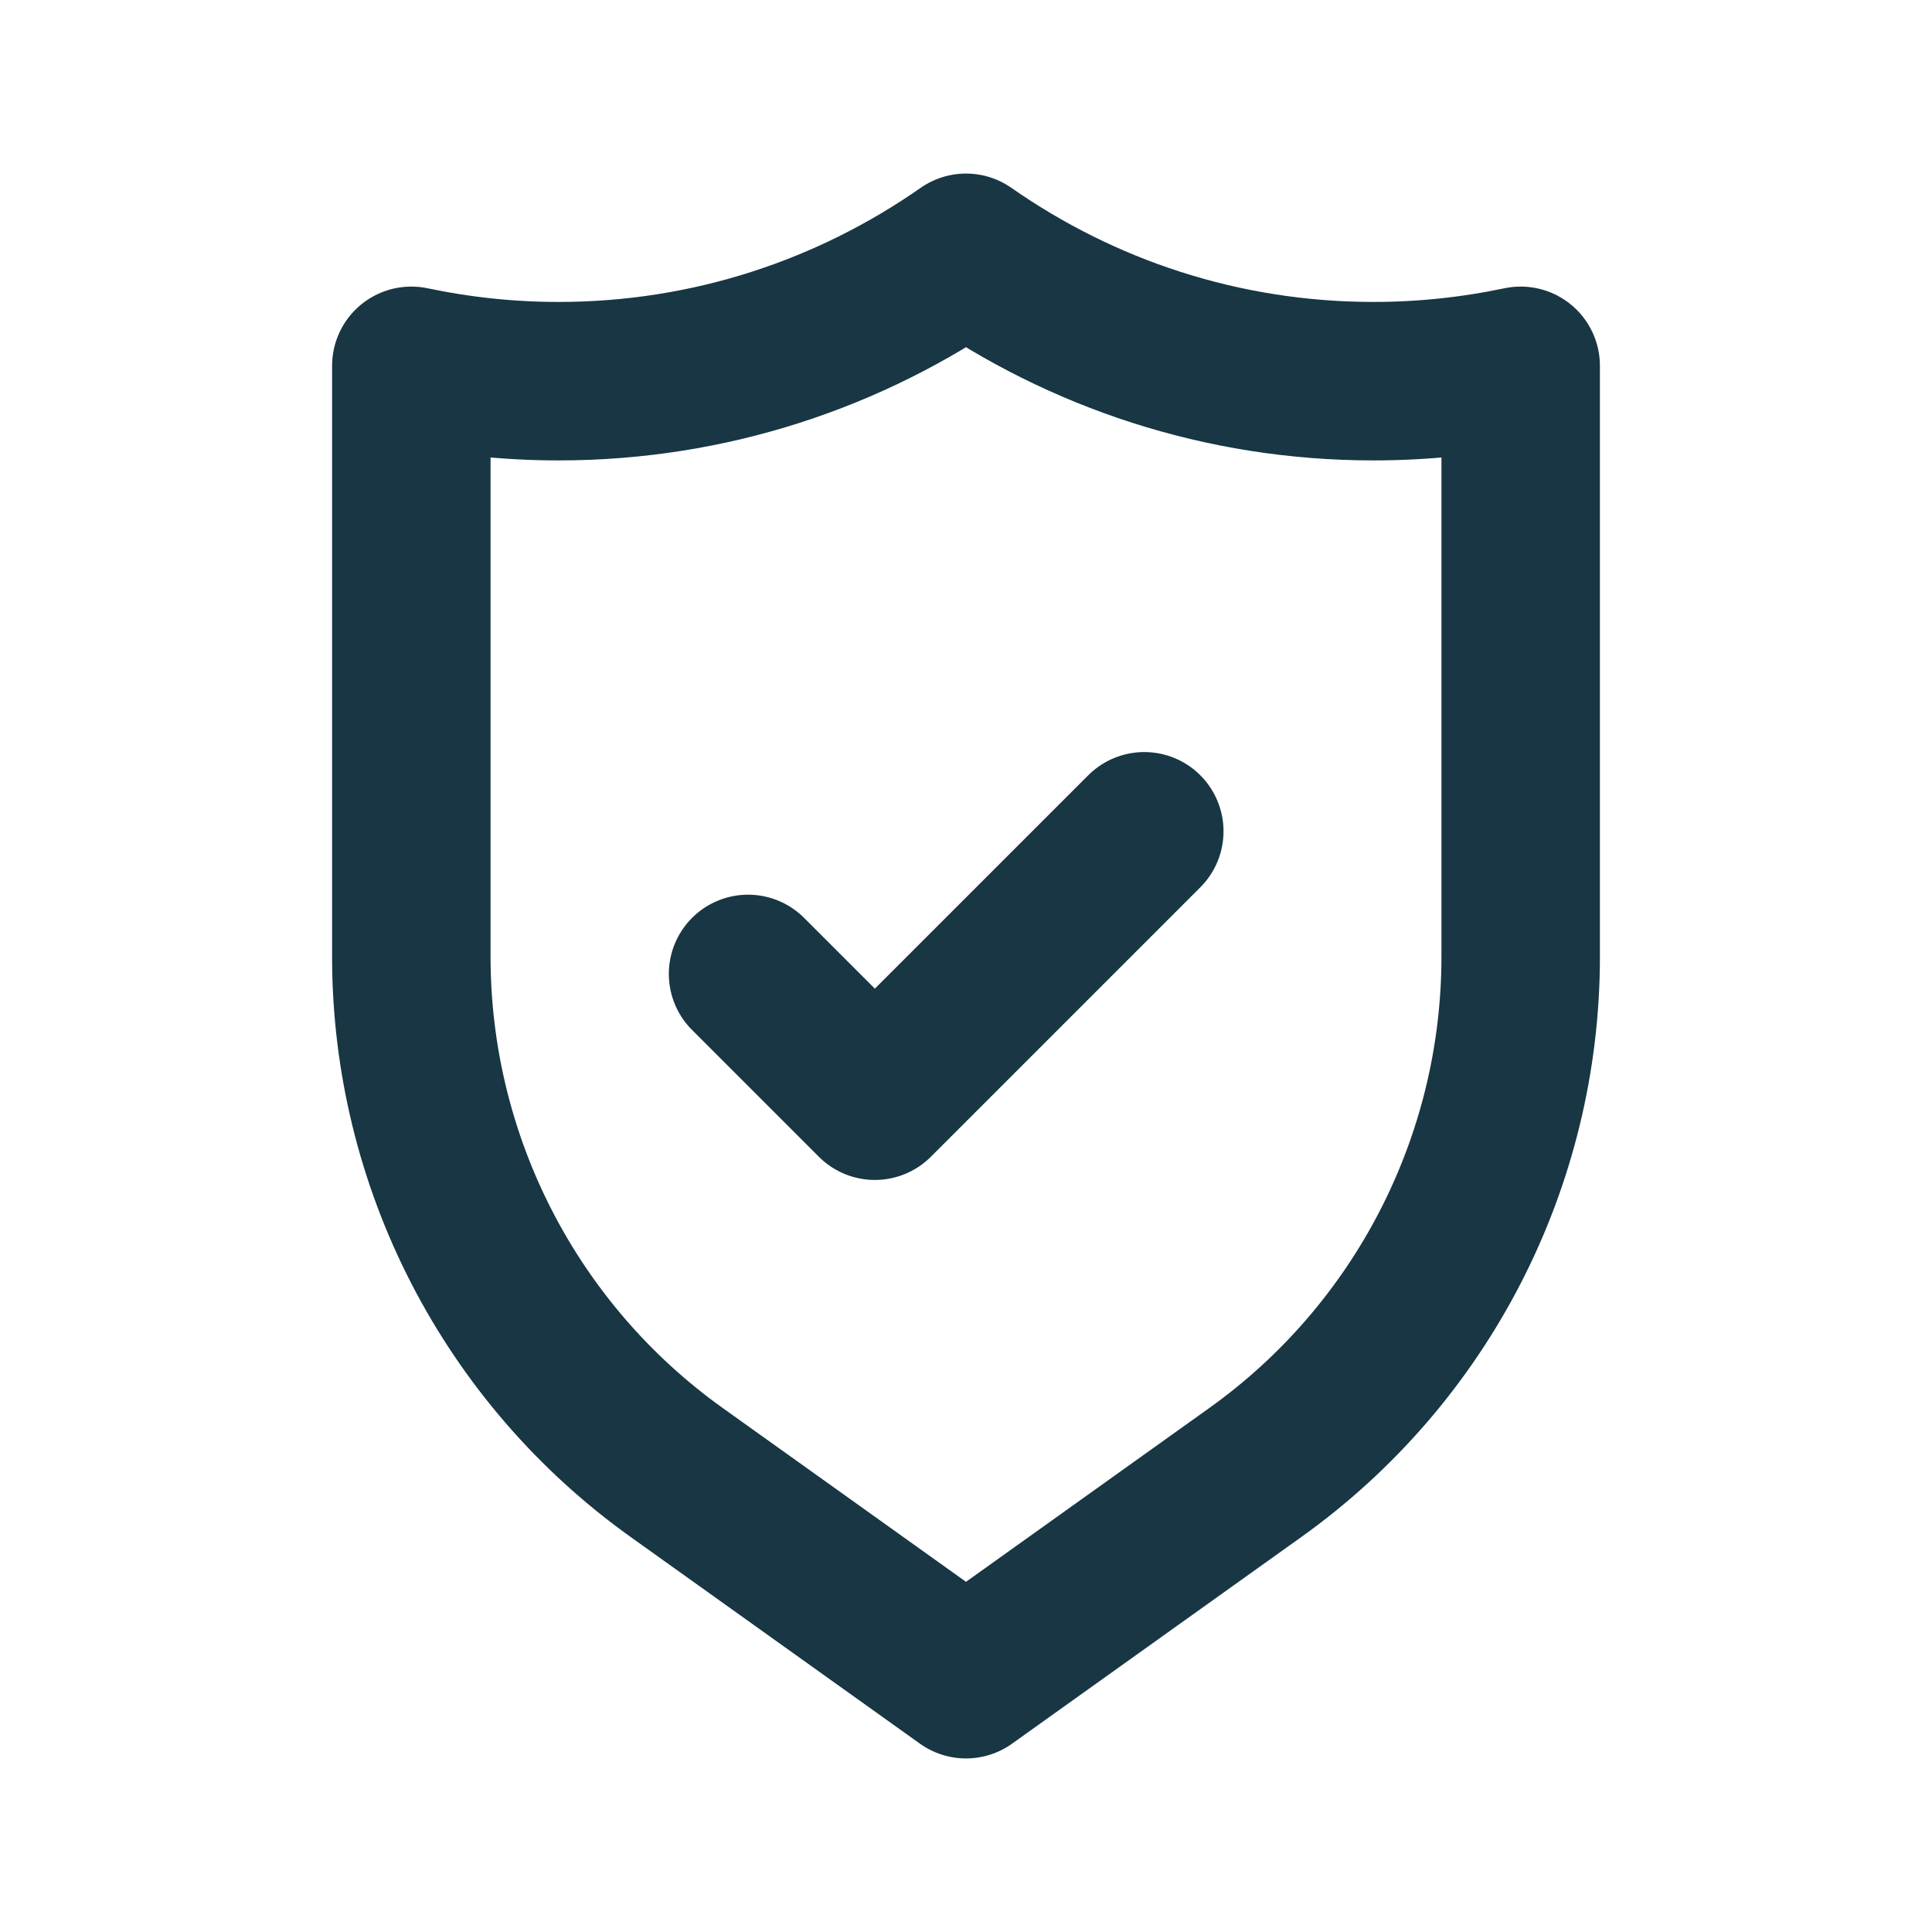
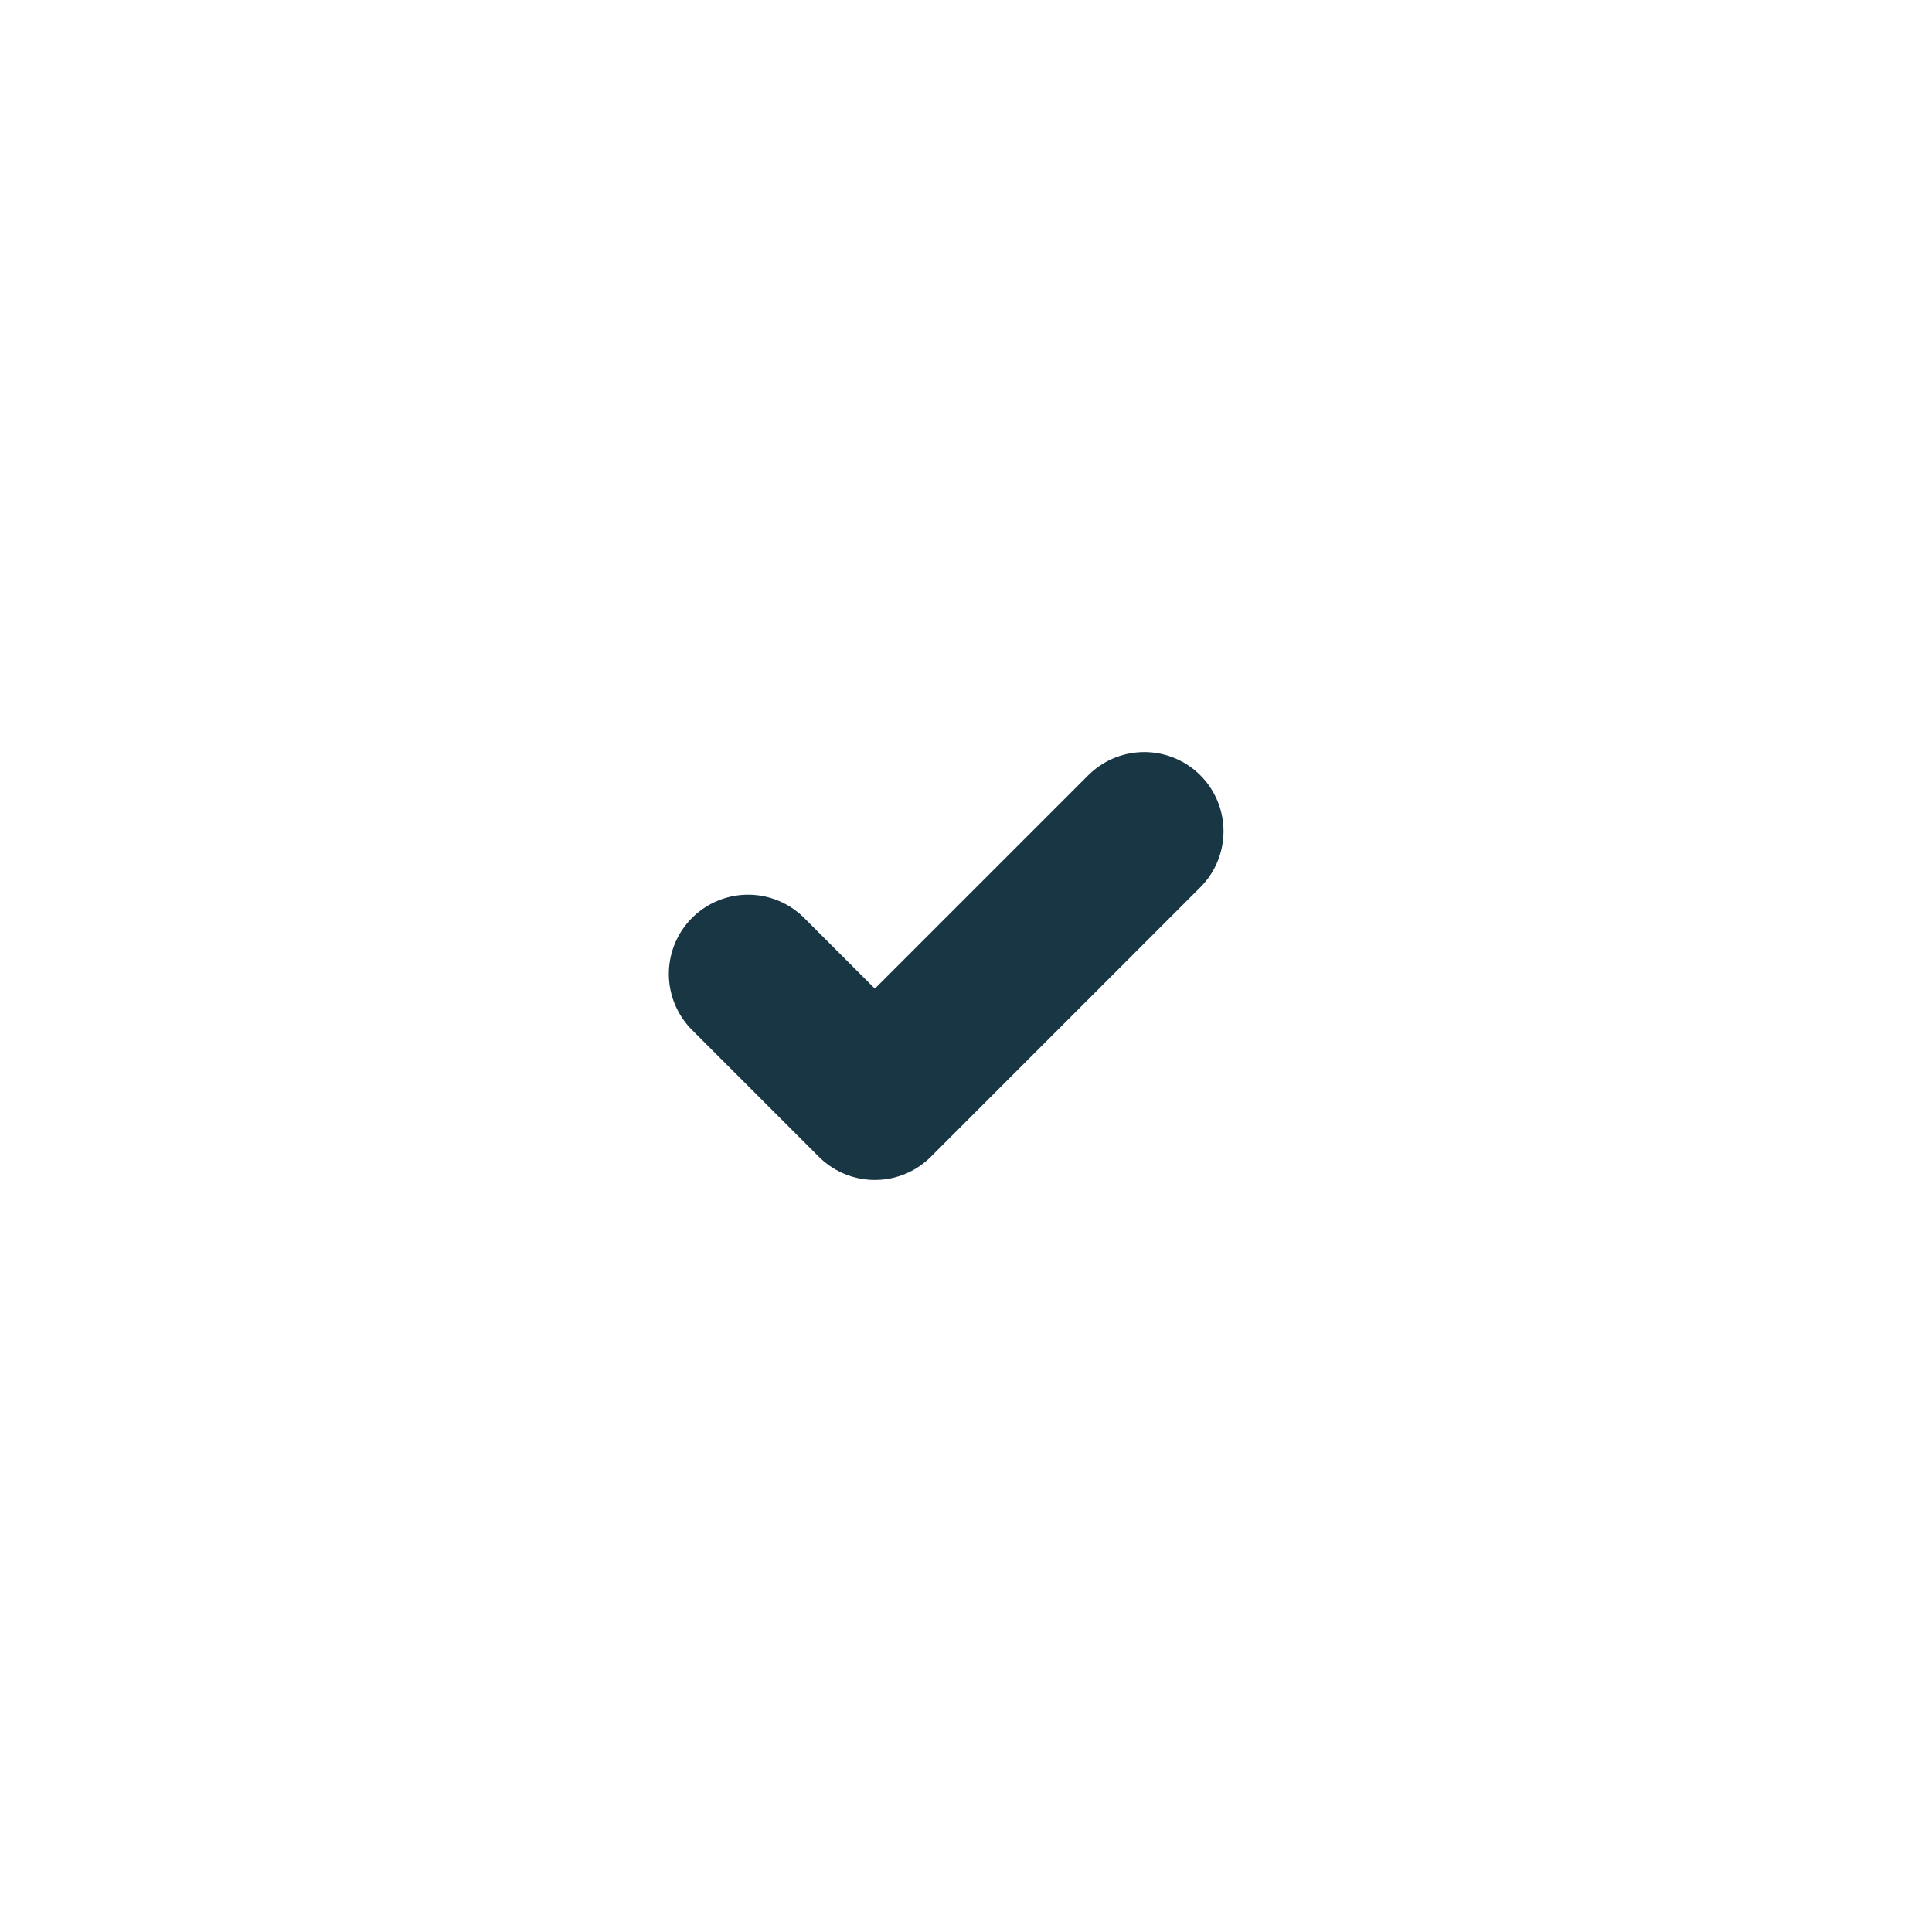
<svg xmlns="http://www.w3.org/2000/svg" width="40" height="40" viewBox="0 0 40 40" fill="none">
-   <path d="M31.484 12.987V7.574C30.501 7.78 29.483 7.892 28.437 7.892C25.298 7.892 22.393 6.906 20 5.234C17.607 6.906 14.702 7.892 11.563 7.892C10.518 7.892 9.499 7.78 8.516 7.574V12.987V19.808C8.516 24.047 10.563 28.025 14.012 30.488L20 34.766L25.988 30.488C29.437 28.025 31.484 24.047 31.484 19.808V12.987Z" stroke="#183644" stroke-width="3.281" stroke-linecap="round" stroke-linejoin="round" />
  <path d="M23.691 17.211L18.113 22.789L15.488 20.164" stroke="#183644" stroke-width="3.281" stroke-linecap="round" stroke-linejoin="round" />
</svg>